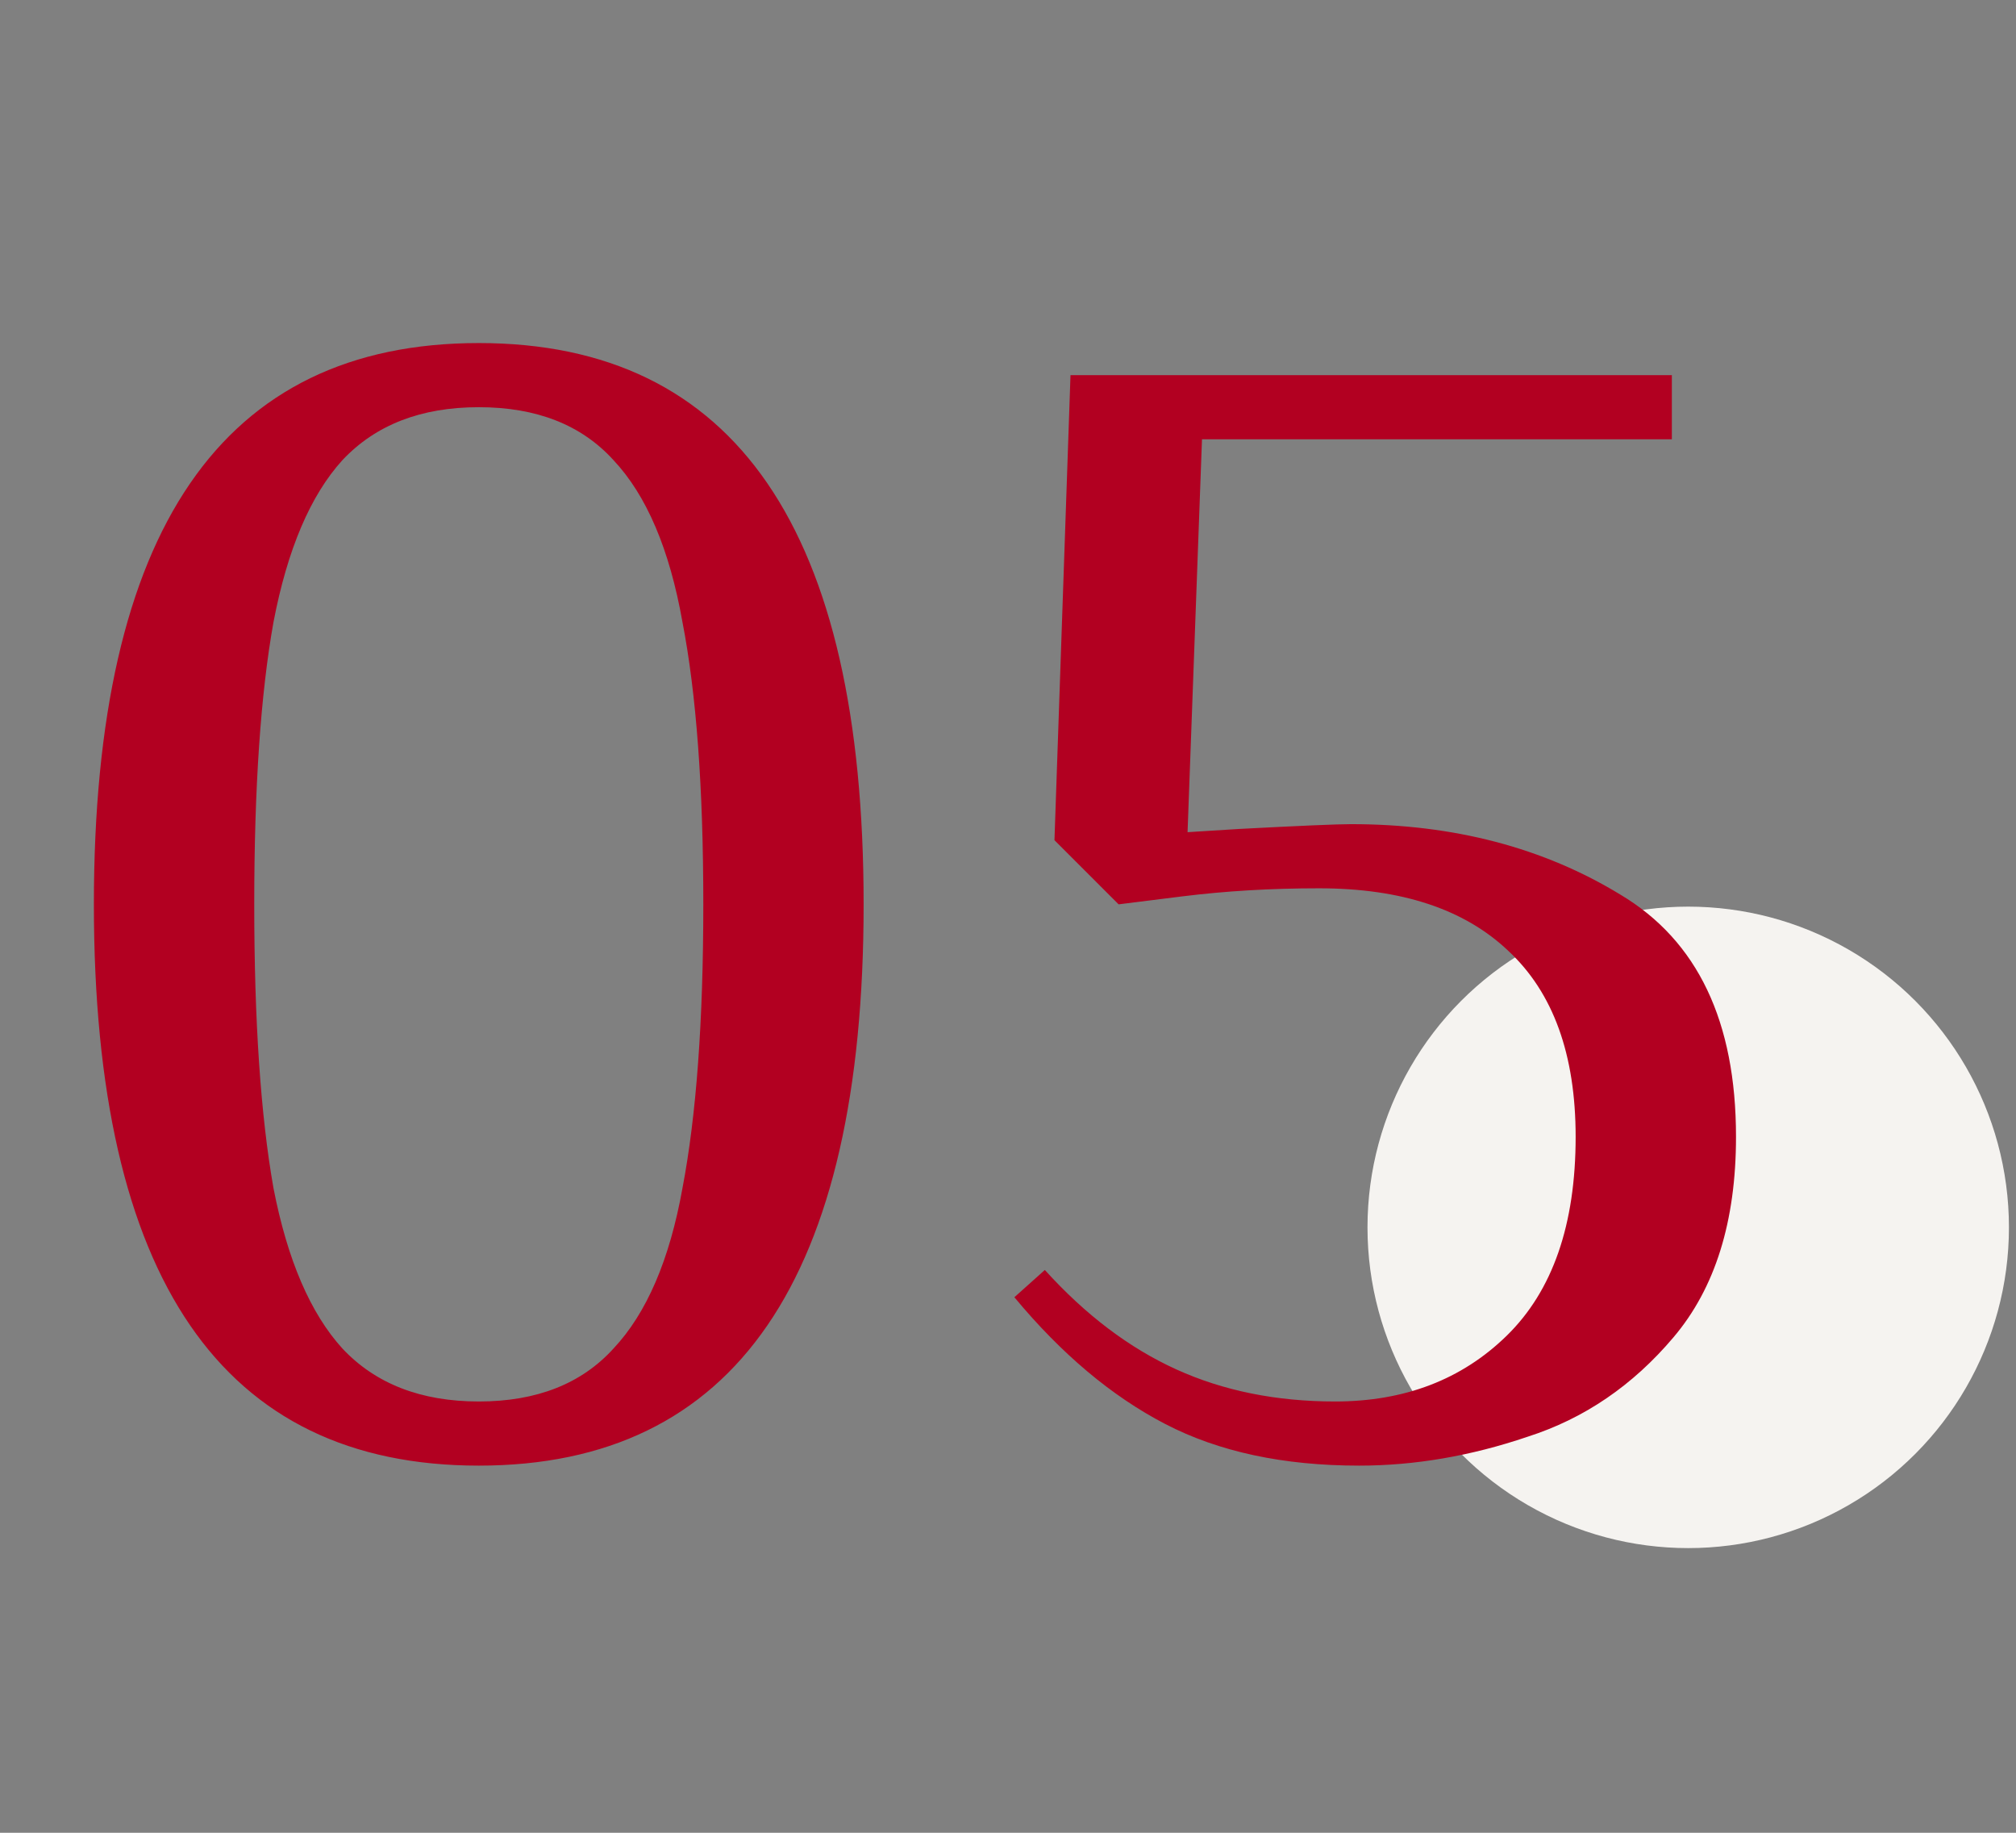
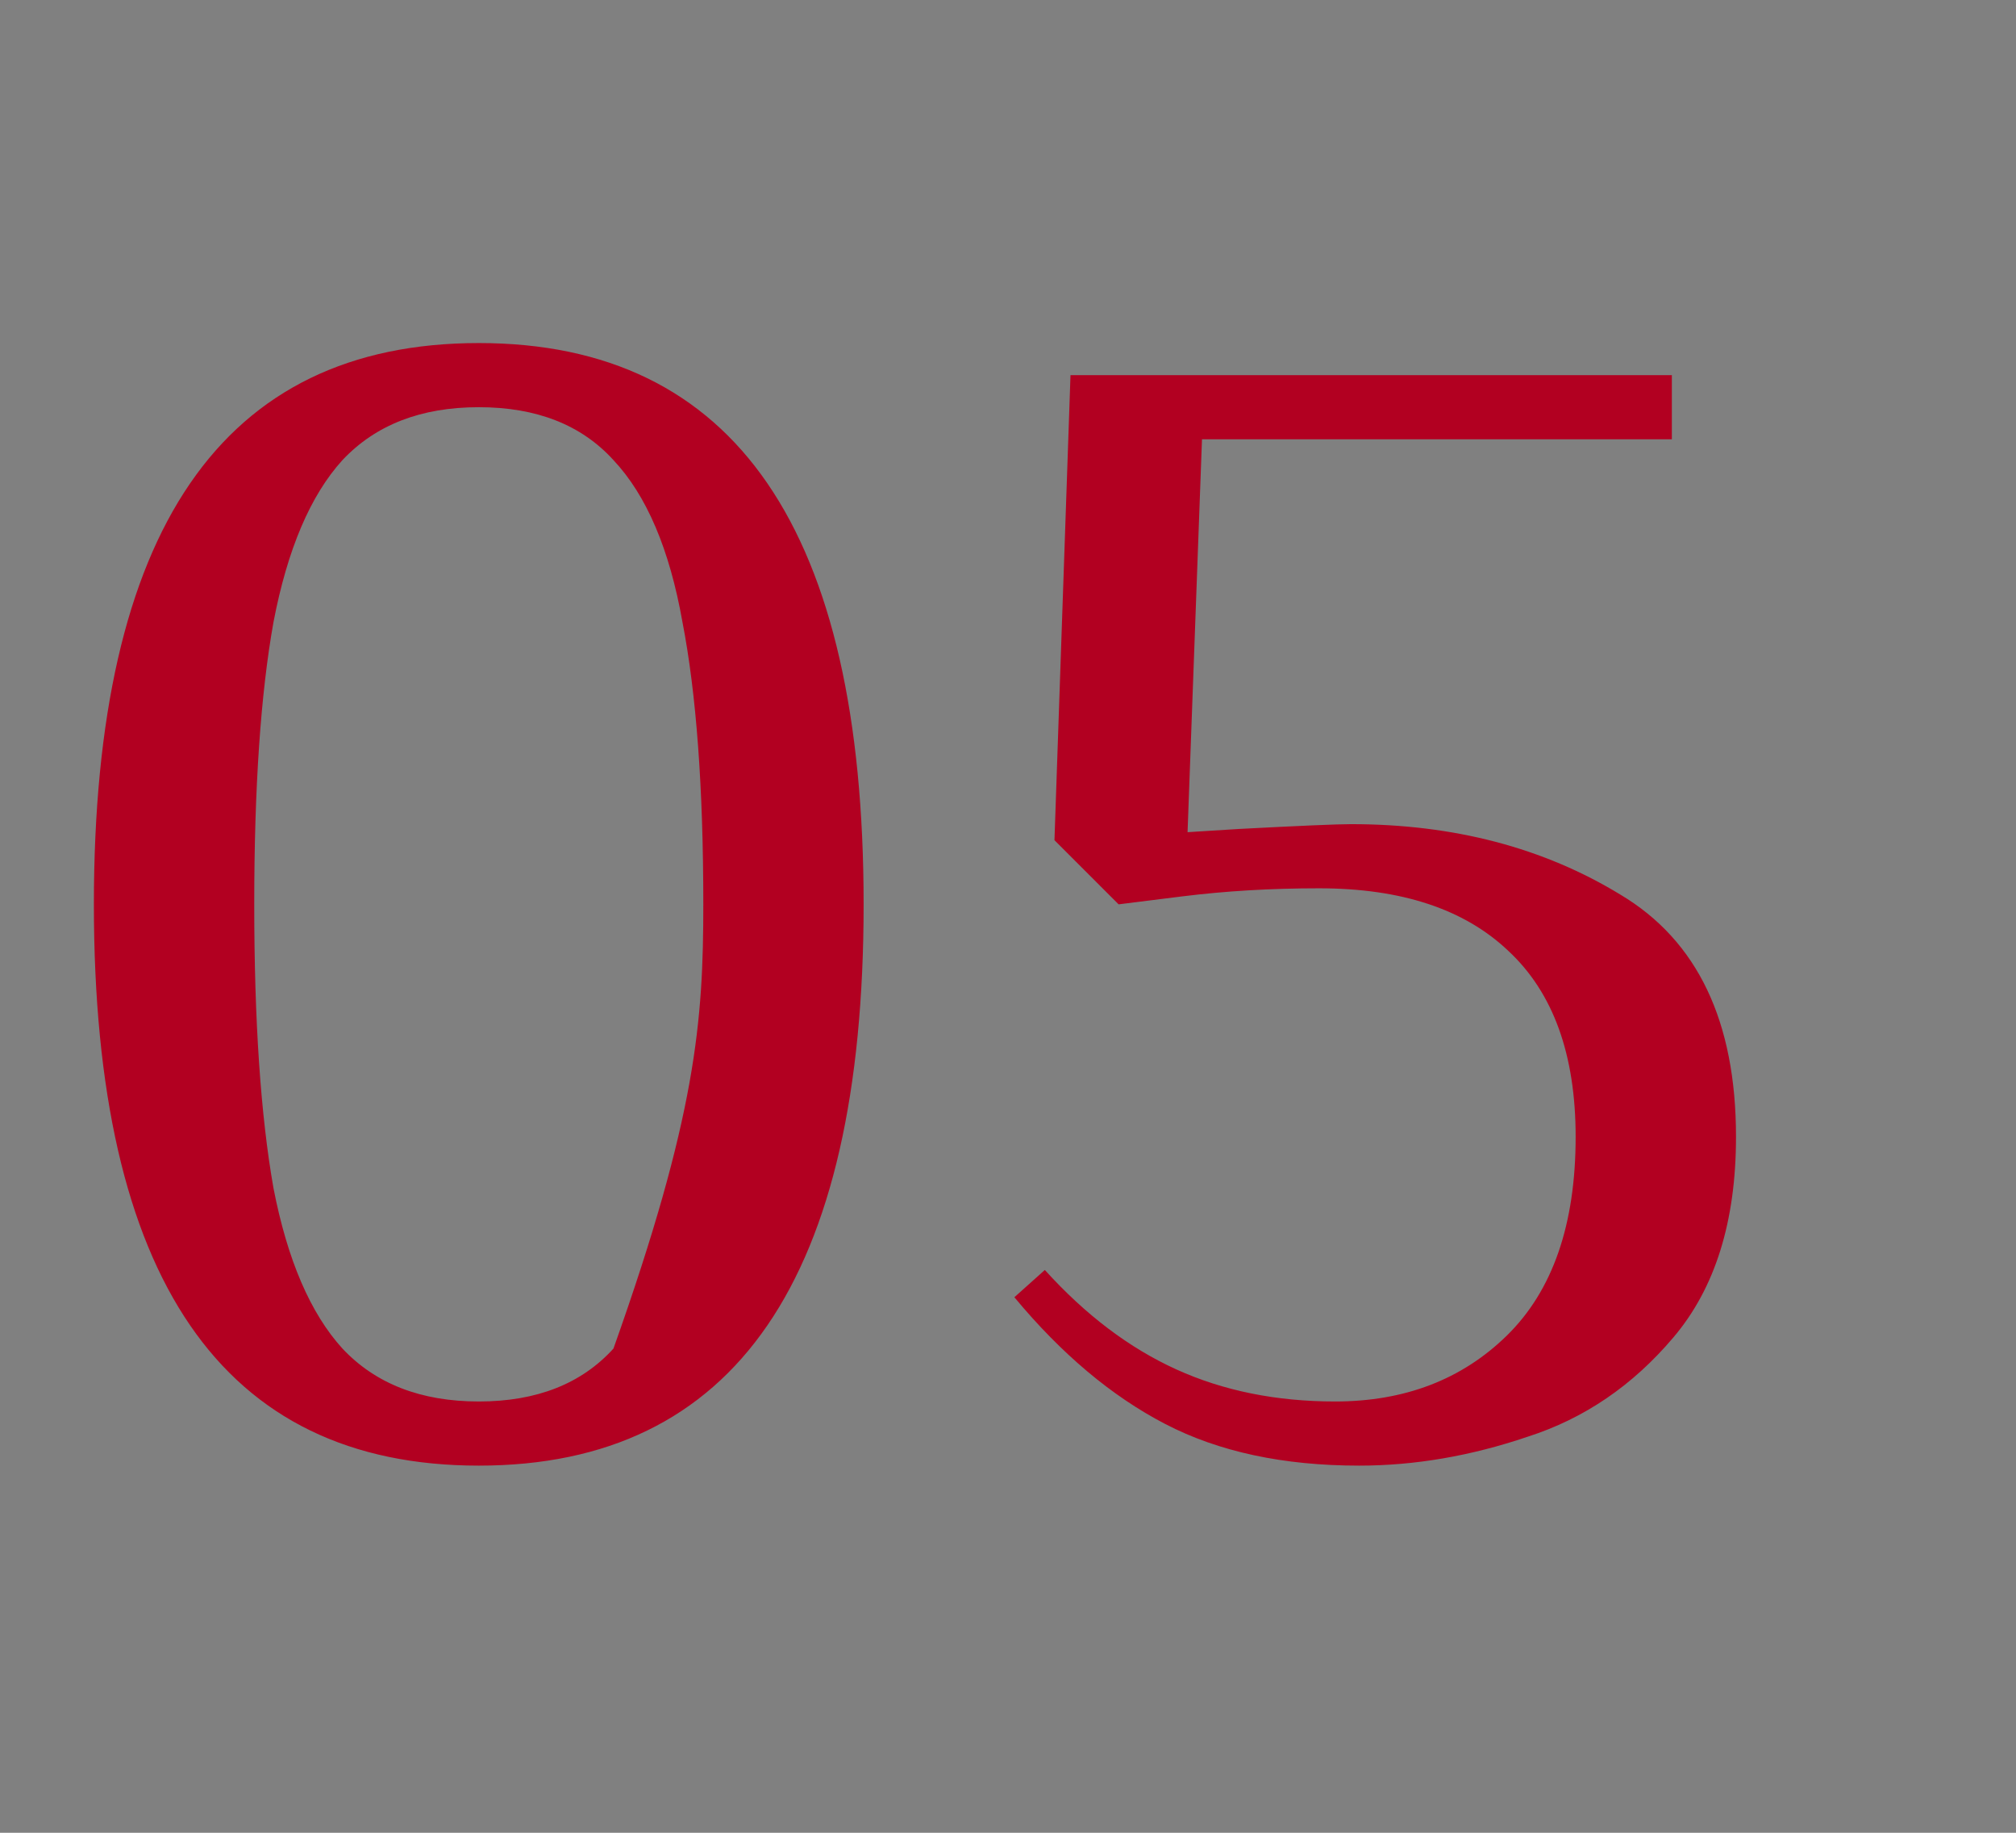
<svg xmlns="http://www.w3.org/2000/svg" width="44" height="40" viewBox="0 0 44 40" fill="none">
  <rect x="0" y="0" width="44" height="40" fill="#808080" stroke="none" />
-   <circle cx="36.846" cy="26.787" r="7" fill="#F5F3F0" />
-   <path d="M10.45 31.987C4.849 31.987 2.049 27.904 2.049 19.737C2.049 11.571 4.849 7.487 10.45 7.487C16.049 7.487 18.849 11.571 18.849 19.737C18.849 27.904 16.049 31.987 10.45 31.987ZM10.45 30.587C11.71 30.587 12.69 30.202 13.389 29.432C14.113 28.662 14.614 27.496 14.895 25.932C15.198 24.346 15.35 22.281 15.35 19.737C15.35 17.194 15.198 15.141 14.895 13.577C14.614 11.991 14.113 10.812 13.389 10.042C12.69 9.272 11.71 8.887 10.45 8.887C9.189 8.887 8.198 9.272 7.474 10.042C6.774 10.812 6.273 11.991 5.969 13.577C5.689 15.141 5.549 17.194 5.549 19.737C5.549 22.281 5.689 24.346 5.969 25.932C6.273 27.496 6.774 28.662 7.474 29.432C8.198 30.202 9.189 30.587 10.45 30.587ZM29.664 31.987C28.007 31.987 26.596 31.684 25.429 31.077C24.262 30.471 23.166 29.549 22.139 28.312L22.804 27.717C23.691 28.697 24.647 29.421 25.674 29.887C26.701 30.354 27.856 30.587 29.139 30.587C30.656 30.587 31.904 30.109 32.884 29.152C33.887 28.172 34.389 26.726 34.389 24.812C34.389 23.016 33.899 21.662 32.919 20.752C31.962 19.842 30.586 19.387 28.789 19.387C27.739 19.387 26.747 19.446 25.814 19.562L24.414 19.737L23.014 18.337L23.364 8.187H36.489V9.587H26.234L25.919 18.162L27.039 18.092C28.369 18.022 29.186 17.987 29.489 17.987C31.729 17.987 33.689 18.501 35.369 19.527C37.049 20.531 37.889 22.292 37.889 24.812C37.889 26.656 37.434 28.114 36.524 29.187C35.637 30.237 34.576 30.961 33.339 31.357C32.102 31.777 30.877 31.987 29.664 31.987Z" fill="#B20021" />
+   <path d="M10.45 31.987C4.849 31.987 2.049 27.904 2.049 19.737C2.049 11.571 4.849 7.487 10.45 7.487C16.049 7.487 18.849 11.571 18.849 19.737C18.849 27.904 16.049 31.987 10.45 31.987ZM10.45 30.587C11.71 30.587 12.69 30.202 13.389 29.432C15.198 24.346 15.35 22.281 15.35 19.737C15.35 17.194 15.198 15.141 14.895 13.577C14.614 11.991 14.113 10.812 13.389 10.042C12.69 9.272 11.71 8.887 10.45 8.887C9.189 8.887 8.198 9.272 7.474 10.042C6.774 10.812 6.273 11.991 5.969 13.577C5.689 15.141 5.549 17.194 5.549 19.737C5.549 22.281 5.689 24.346 5.969 25.932C6.273 27.496 6.774 28.662 7.474 29.432C8.198 30.202 9.189 30.587 10.45 30.587ZM29.664 31.987C28.007 31.987 26.596 31.684 25.429 31.077C24.262 30.471 23.166 29.549 22.139 28.312L22.804 27.717C23.691 28.697 24.647 29.421 25.674 29.887C26.701 30.354 27.856 30.587 29.139 30.587C30.656 30.587 31.904 30.109 32.884 29.152C33.887 28.172 34.389 26.726 34.389 24.812C34.389 23.016 33.899 21.662 32.919 20.752C31.962 19.842 30.586 19.387 28.789 19.387C27.739 19.387 26.747 19.446 25.814 19.562L24.414 19.737L23.014 18.337L23.364 8.187H36.489V9.587H26.234L25.919 18.162L27.039 18.092C28.369 18.022 29.186 17.987 29.489 17.987C31.729 17.987 33.689 18.501 35.369 19.527C37.049 20.531 37.889 22.292 37.889 24.812C37.889 26.656 37.434 28.114 36.524 29.187C35.637 30.237 34.576 30.961 33.339 31.357C32.102 31.777 30.877 31.987 29.664 31.987Z" fill="#B20021" />
</svg>